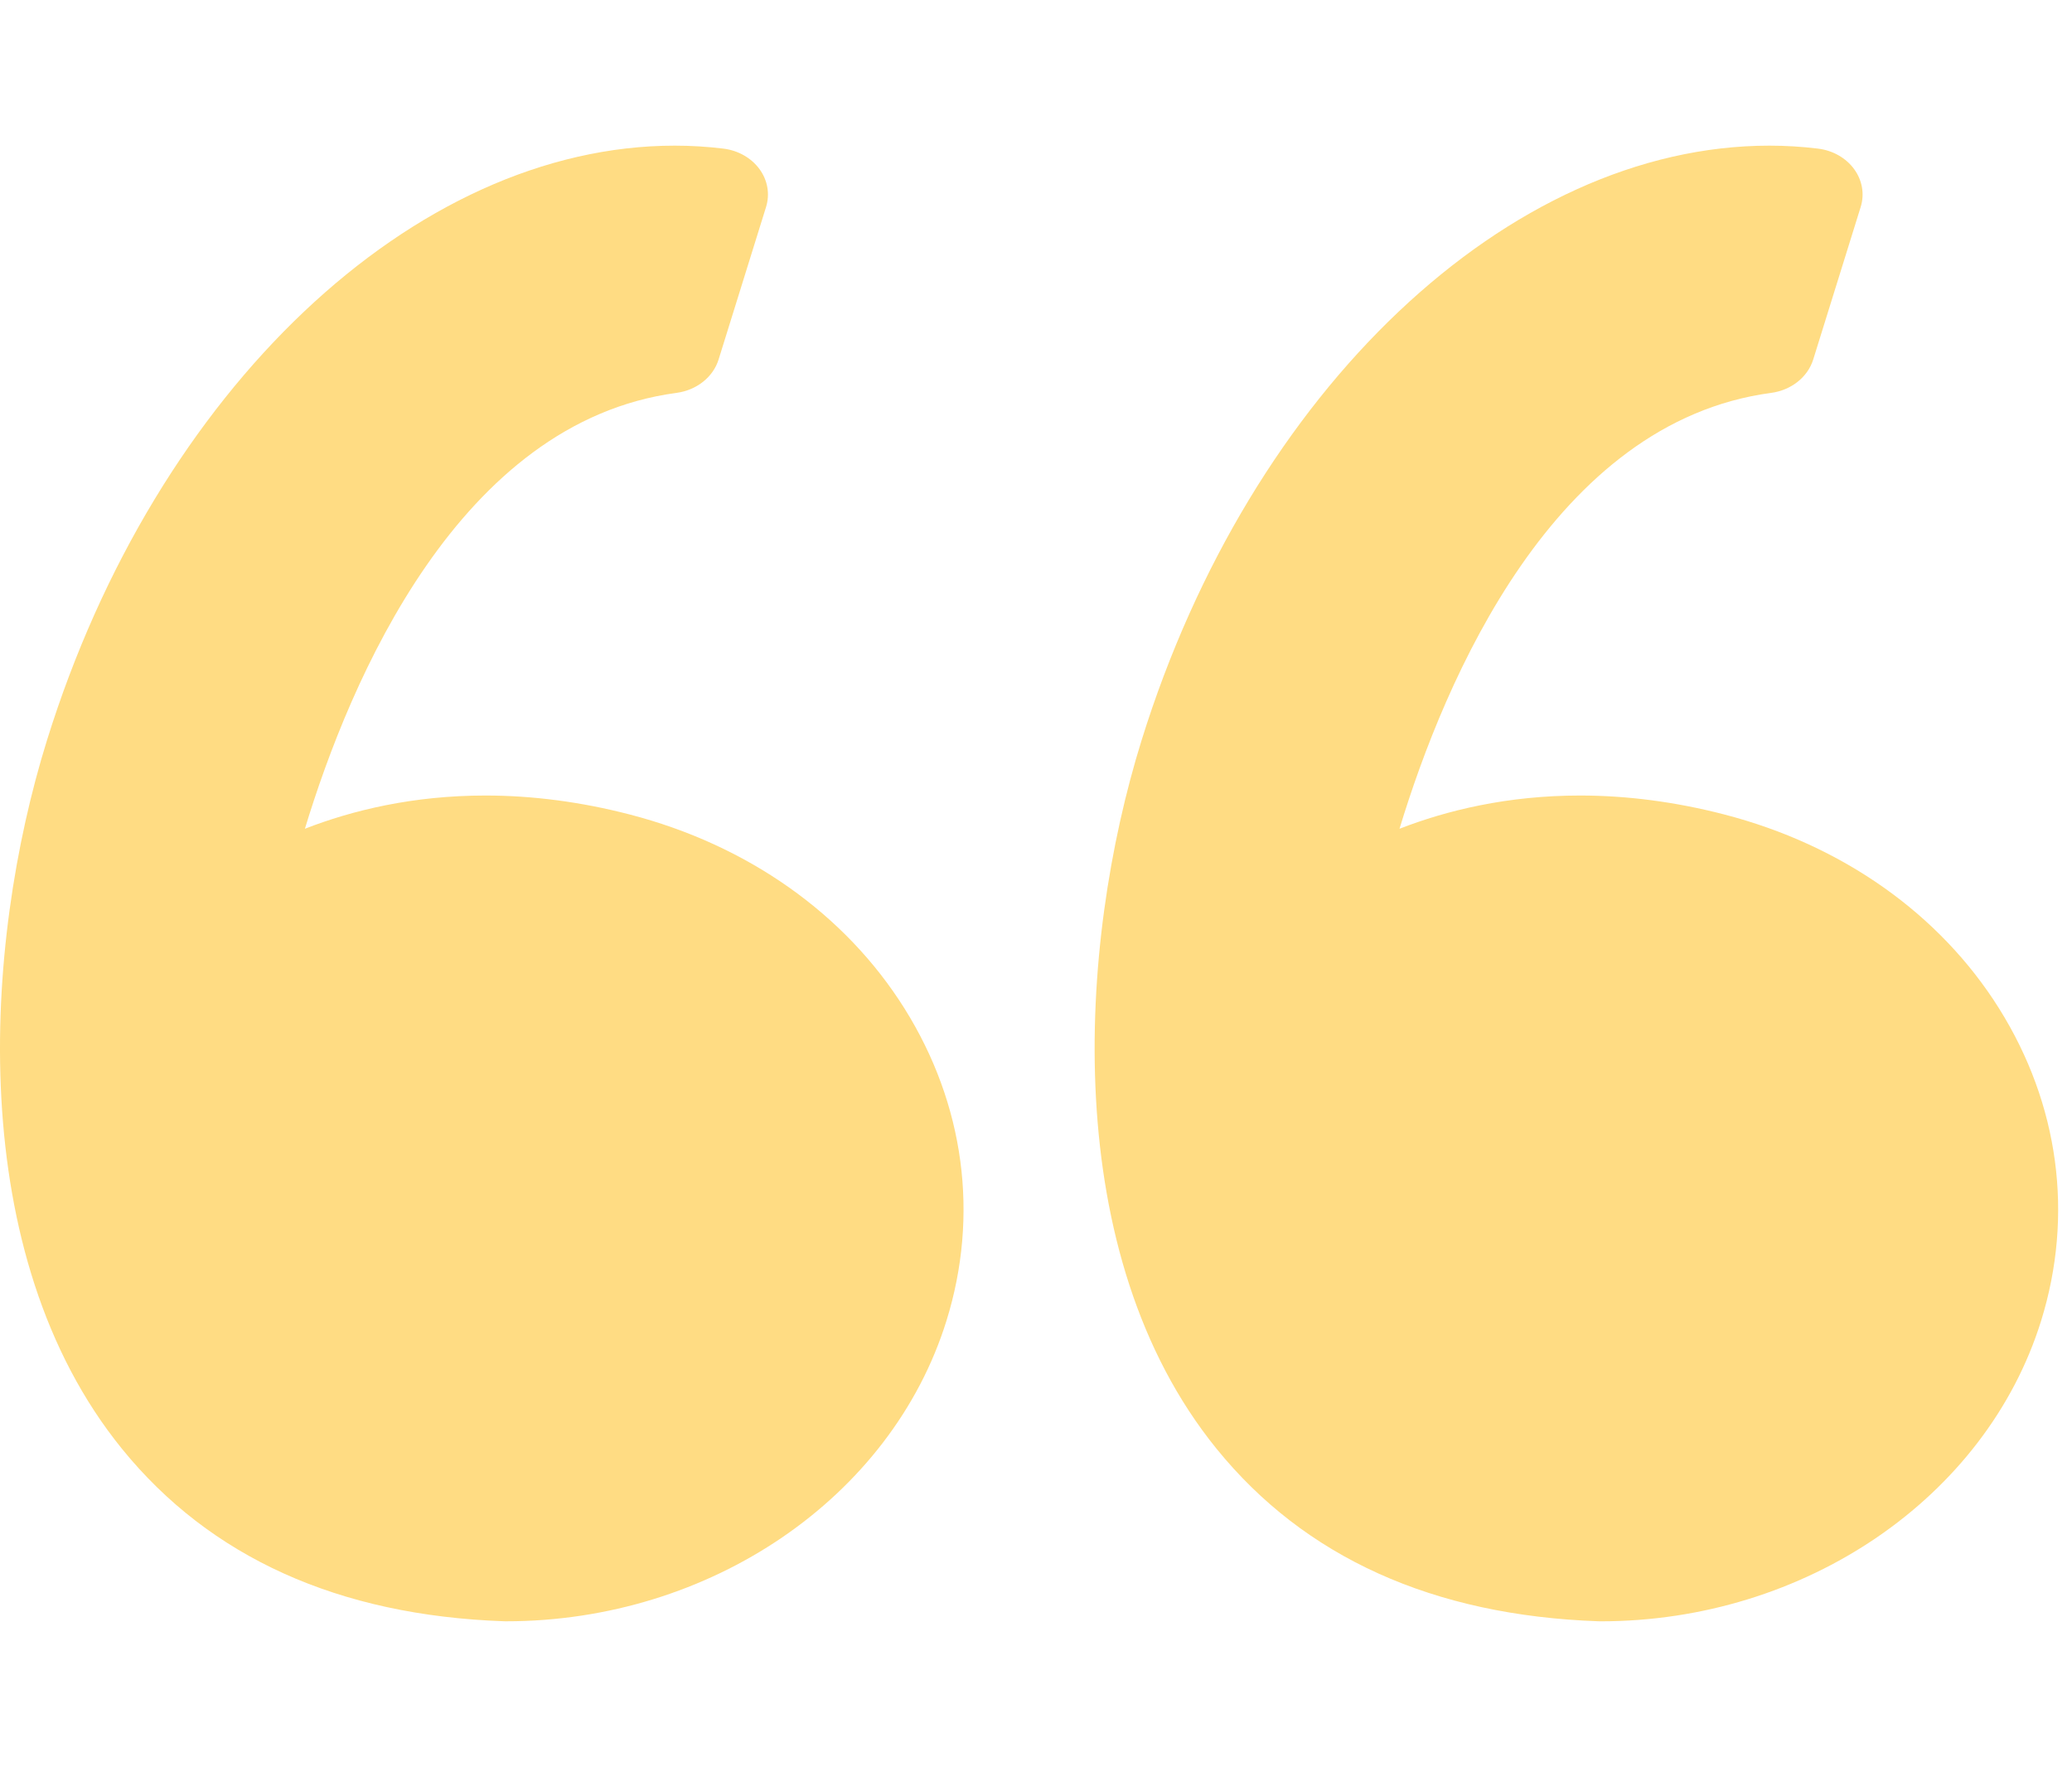
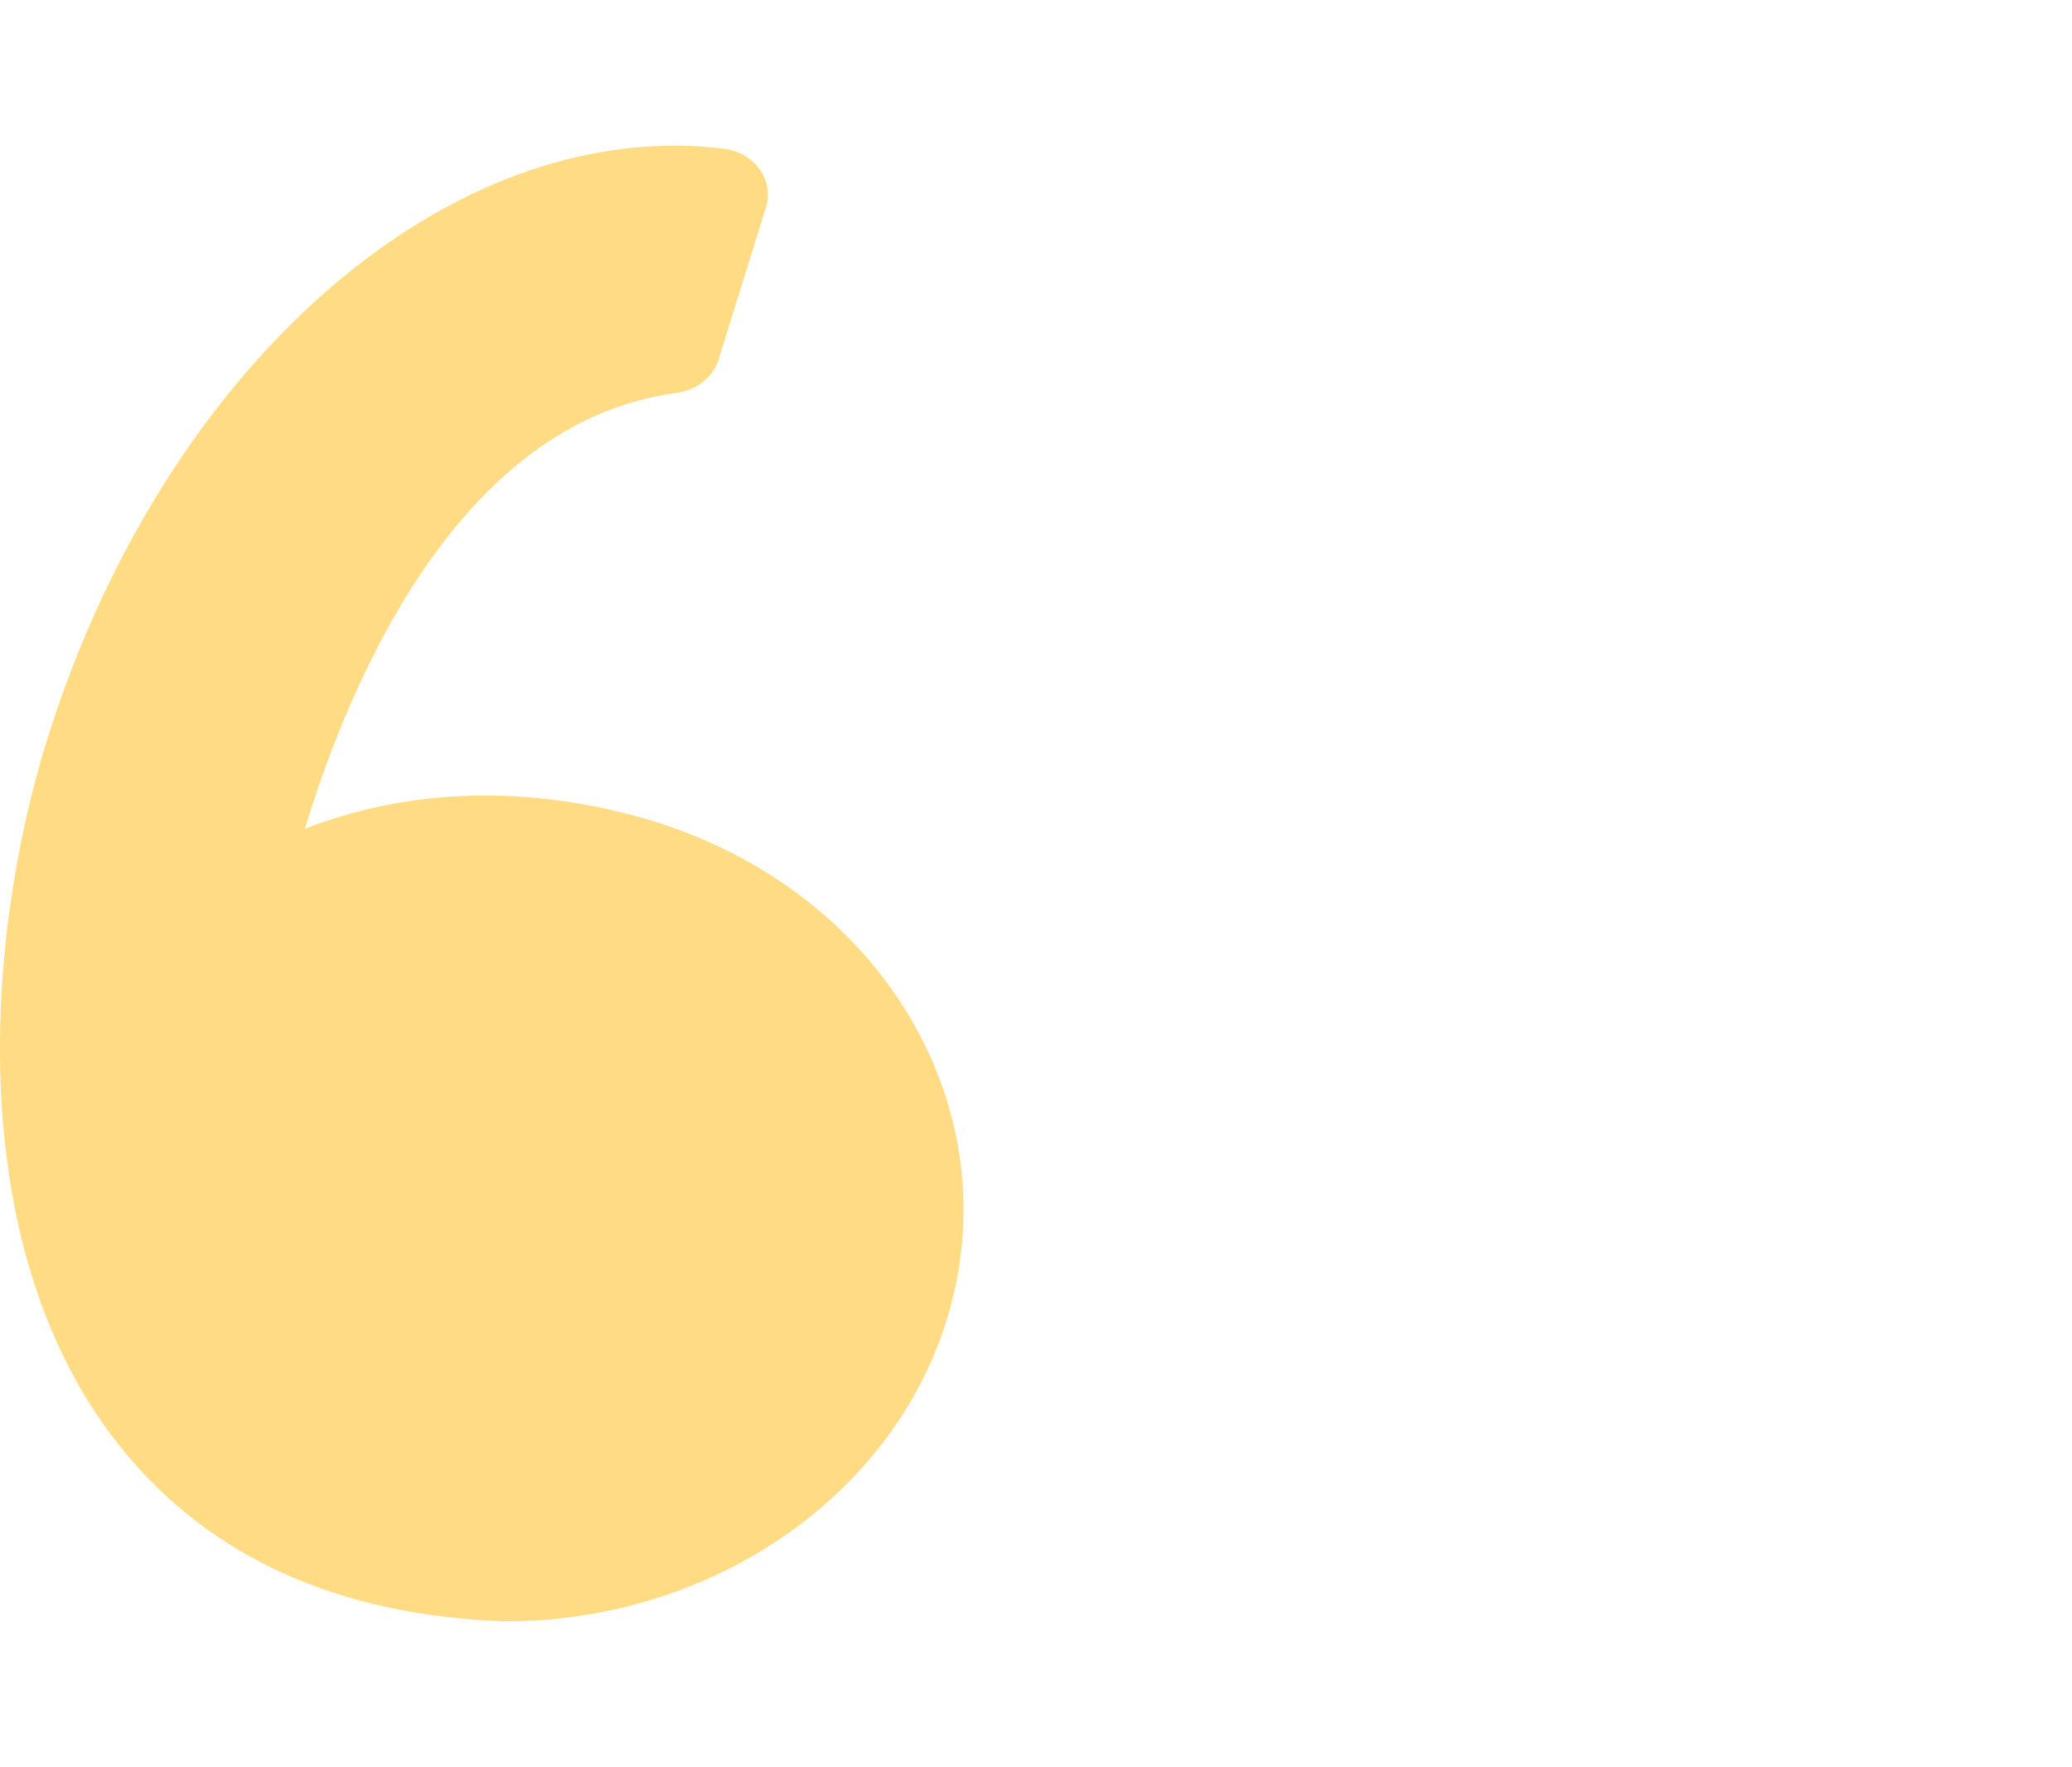
<svg xmlns="http://www.w3.org/2000/svg" width="197" height="168" viewBox="0 0 197 168" fill="none">
  <path d="M59.845 77.432C55.24 76.241 50.635 75.636 46.155 75.636C39.237 75.636 33.465 77.056 28.989 78.796C33.304 64.603 43.67 40.112 64.319 37.355C66.232 37.099 67.799 35.857 68.321 34.184L72.834 19.681C73.214 18.454 72.989 17.141 72.21 16.077C71.431 15.012 70.18 14.302 68.778 14.13C67.254 13.943 65.7 13.848 64.16 13.848C39.374 13.848 14.828 37.092 4.469 70.374C-1.611 89.9 -3.394 119.256 11.583 137.733C19.965 148.072 32.192 153.593 47.926 154.145C47.991 154.147 48.054 154.148 48.118 154.148C67.532 154.148 84.747 142.401 89.984 125.584C93.113 115.53 91.698 104.987 85.999 95.888C80.36 86.892 71.073 80.334 59.845 77.432Z" fill="#FFDC83" />
-   <path d="M190.071 95.89C184.432 86.892 175.145 80.334 163.918 77.432C159.313 76.241 154.707 75.636 150.229 75.636C143.312 75.636 137.537 77.056 133.061 78.796C137.376 64.603 147.742 40.112 168.394 37.355C170.306 37.099 171.871 35.857 172.395 34.184L176.908 19.681C177.289 18.454 177.063 17.141 176.284 16.077C175.508 15.012 174.256 14.302 172.852 14.13C171.33 13.943 169.777 13.848 168.235 13.848C143.449 13.848 118.902 37.092 108.542 70.374C102.464 89.9 100.681 119.256 115.66 137.736C124.039 148.074 136.268 153.597 152 154.147C152.065 154.148 152.128 154.15 152.195 154.15C171.607 154.15 188.824 142.403 194.061 125.586C197.185 115.532 195.769 104.987 190.071 95.89Z" fill="#FFDC83" />
</svg>